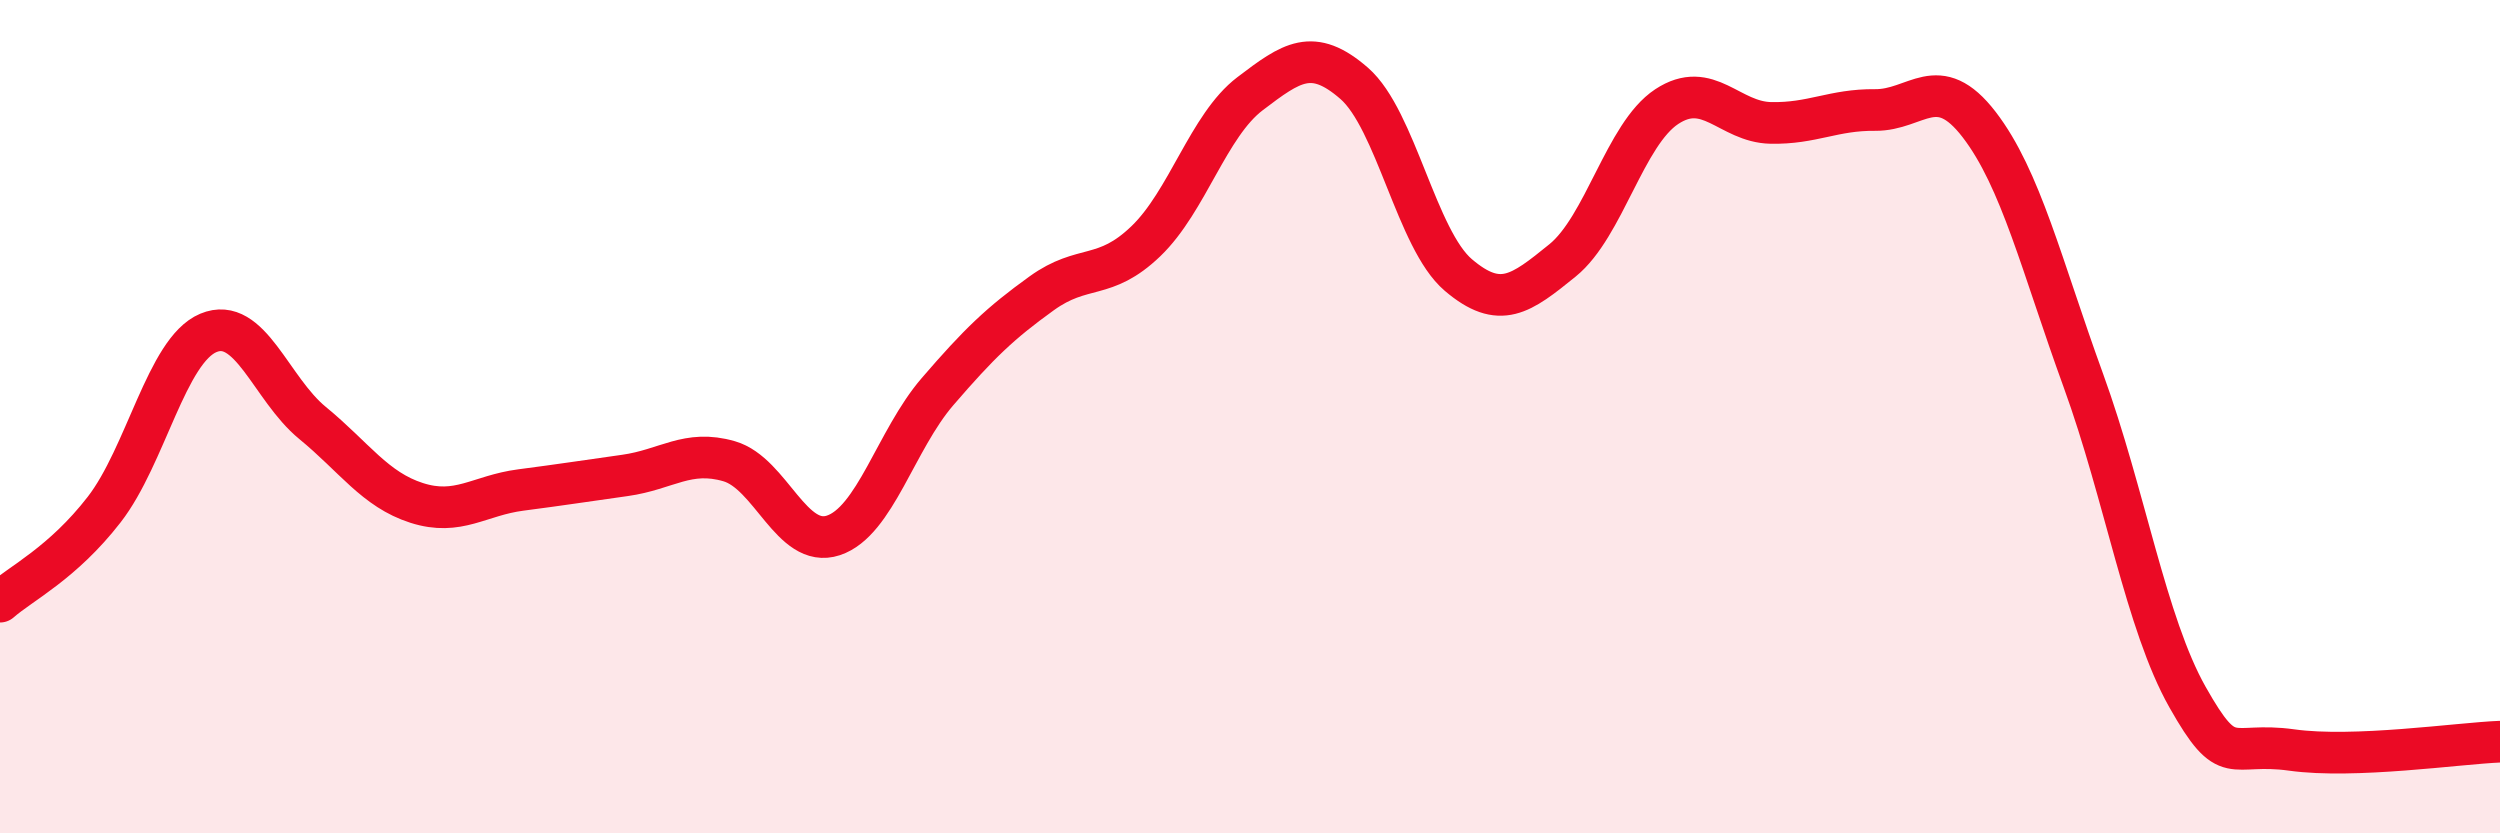
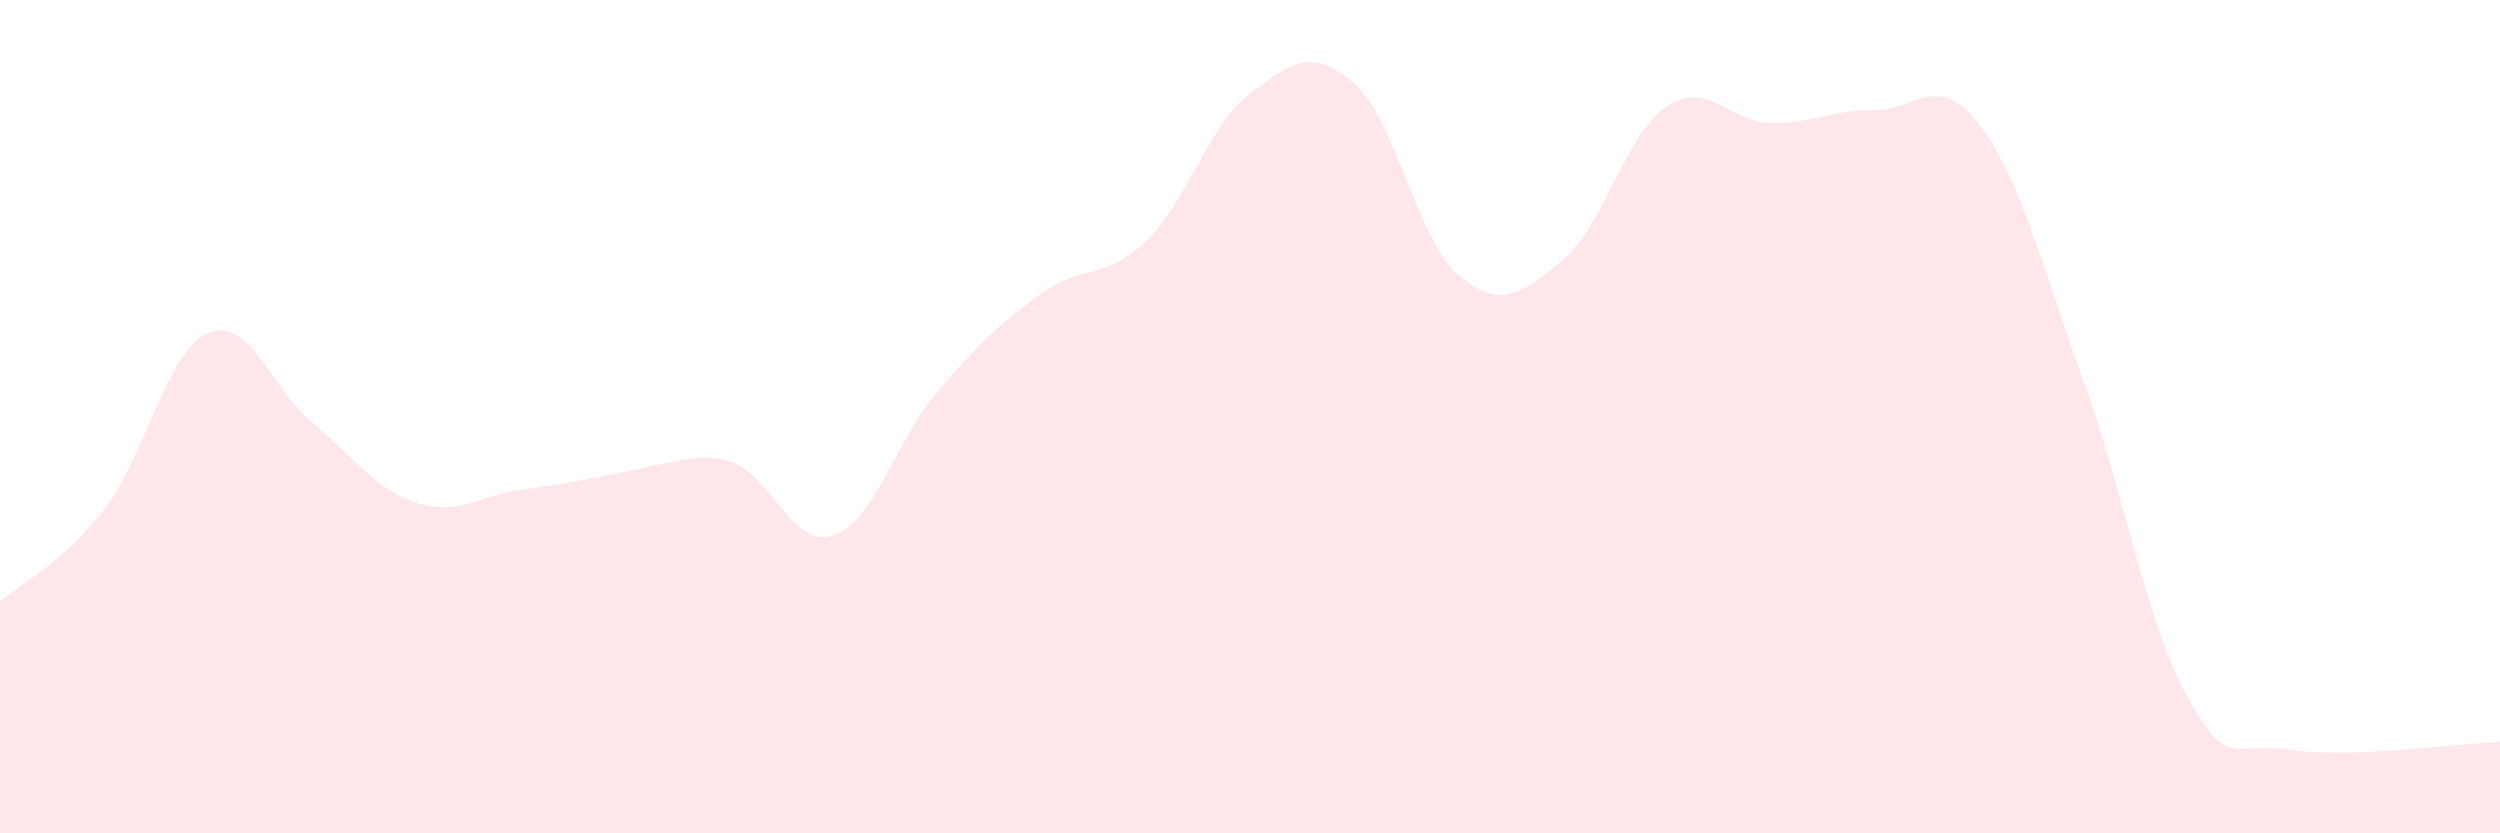
<svg xmlns="http://www.w3.org/2000/svg" width="60" height="20" viewBox="0 0 60 20">
-   <path d="M 0,14.44 C 0.5,14 1.5,13.52 2.5,12.23 C 3.5,10.94 4,8.41 5,7.99 C 6,7.57 6.5,9.33 7.5,10.15 C 8.5,10.97 9,11.75 10,12.07 C 11,12.39 11.5,11.89 12.5,11.76 C 13.5,11.63 14,11.55 15,11.41 C 16,11.27 16.5,10.78 17.5,11.07 C 18.5,11.36 19,13.18 20,12.85 C 21,12.52 21.5,10.56 22.5,9.4 C 23.5,8.24 24,7.76 25,7.04 C 26,6.32 26.5,6.75 27.5,5.79 C 28.5,4.83 29,3.01 30,2.25 C 31,1.49 31.5,1.13 32.5,2 C 33.5,2.87 34,5.75 35,6.6 C 36,7.45 36.5,7.06 37.5,6.25 C 38.5,5.44 39,3.22 40,2.56 C 41,1.9 41.5,2.93 42.5,2.95 C 43.5,2.97 44,2.63 45,2.64 C 46,2.65 46.5,1.69 47.5,2.99 C 48.5,4.29 49,6.38 50,9.13 C 51,11.88 51.5,14.96 52.5,16.73 C 53.5,18.5 53.5,17.79 55,18 C 56.5,18.21 59,17.84 60,17.8L60 20L0 20Z" fill="#EB0A25" opacity="0.1" stroke-linecap="round" stroke-linejoin="round" />
-   <path d="M 0,14.44 C 0.5,14 1.5,13.52 2.5,12.23 C 3.5,10.94 4,8.41 5,7.99 C 6,7.57 6.5,9.33 7.5,10.15 C 8.5,10.97 9,11.75 10,12.07 C 11,12.39 11.5,11.89 12.5,11.76 C 13.5,11.63 14,11.55 15,11.41 C 16,11.27 16.5,10.78 17.5,11.07 C 18.5,11.36 19,13.18 20,12.85 C 21,12.52 21.5,10.56 22.5,9.4 C 23.5,8.24 24,7.76 25,7.04 C 26,6.32 26.5,6.75 27.5,5.79 C 28.5,4.83 29,3.01 30,2.25 C 31,1.49 31.5,1.13 32.5,2 C 33.5,2.87 34,5.75 35,6.6 C 36,7.45 36.5,7.06 37.5,6.25 C 38.5,5.44 39,3.22 40,2.56 C 41,1.9 41.5,2.93 42.5,2.95 C 43.5,2.97 44,2.63 45,2.64 C 46,2.65 46.5,1.69 47.5,2.99 C 48.5,4.29 49,6.38 50,9.13 C 51,11.88 51.5,14.96 52.5,16.73 C 53.5,18.5 53.5,17.79 55,18 C 56.5,18.21 59,17.84 60,17.8" stroke="#EB0A25" stroke-width="1" fill="none" stroke-linecap="round" stroke-linejoin="round" />
+   <path d="M 0,14.44 C 0.5,14 1.5,13.52 2.5,12.23 C 3.5,10.94 4,8.41 5,7.99 C 6,7.57 6.5,9.33 7.5,10.15 C 8.5,10.97 9,11.75 10,12.07 C 11,12.39 11.5,11.89 12.5,11.76 C 16,11.27 16.5,10.78 17.5,11.07 C 18.5,11.36 19,13.18 20,12.85 C 21,12.52 21.5,10.56 22.5,9.4 C 23.5,8.24 24,7.76 25,7.04 C 26,6.32 26.5,6.75 27.5,5.79 C 28.5,4.83 29,3.01 30,2.25 C 31,1.49 31.5,1.13 32.5,2 C 33.5,2.87 34,5.75 35,6.6 C 36,7.45 36.5,7.06 37.5,6.25 C 38.5,5.44 39,3.22 40,2.56 C 41,1.9 41.5,2.93 42.5,2.95 C 43.5,2.97 44,2.63 45,2.64 C 46,2.65 46.5,1.69 47.5,2.99 C 48.5,4.29 49,6.38 50,9.13 C 51,11.88 51.5,14.96 52.5,16.73 C 53.5,18.5 53.5,17.79 55,18 C 56.5,18.21 59,17.84 60,17.8L60 20L0 20Z" fill="#EB0A25" opacity="0.1" stroke-linecap="round" stroke-linejoin="round" />
</svg>